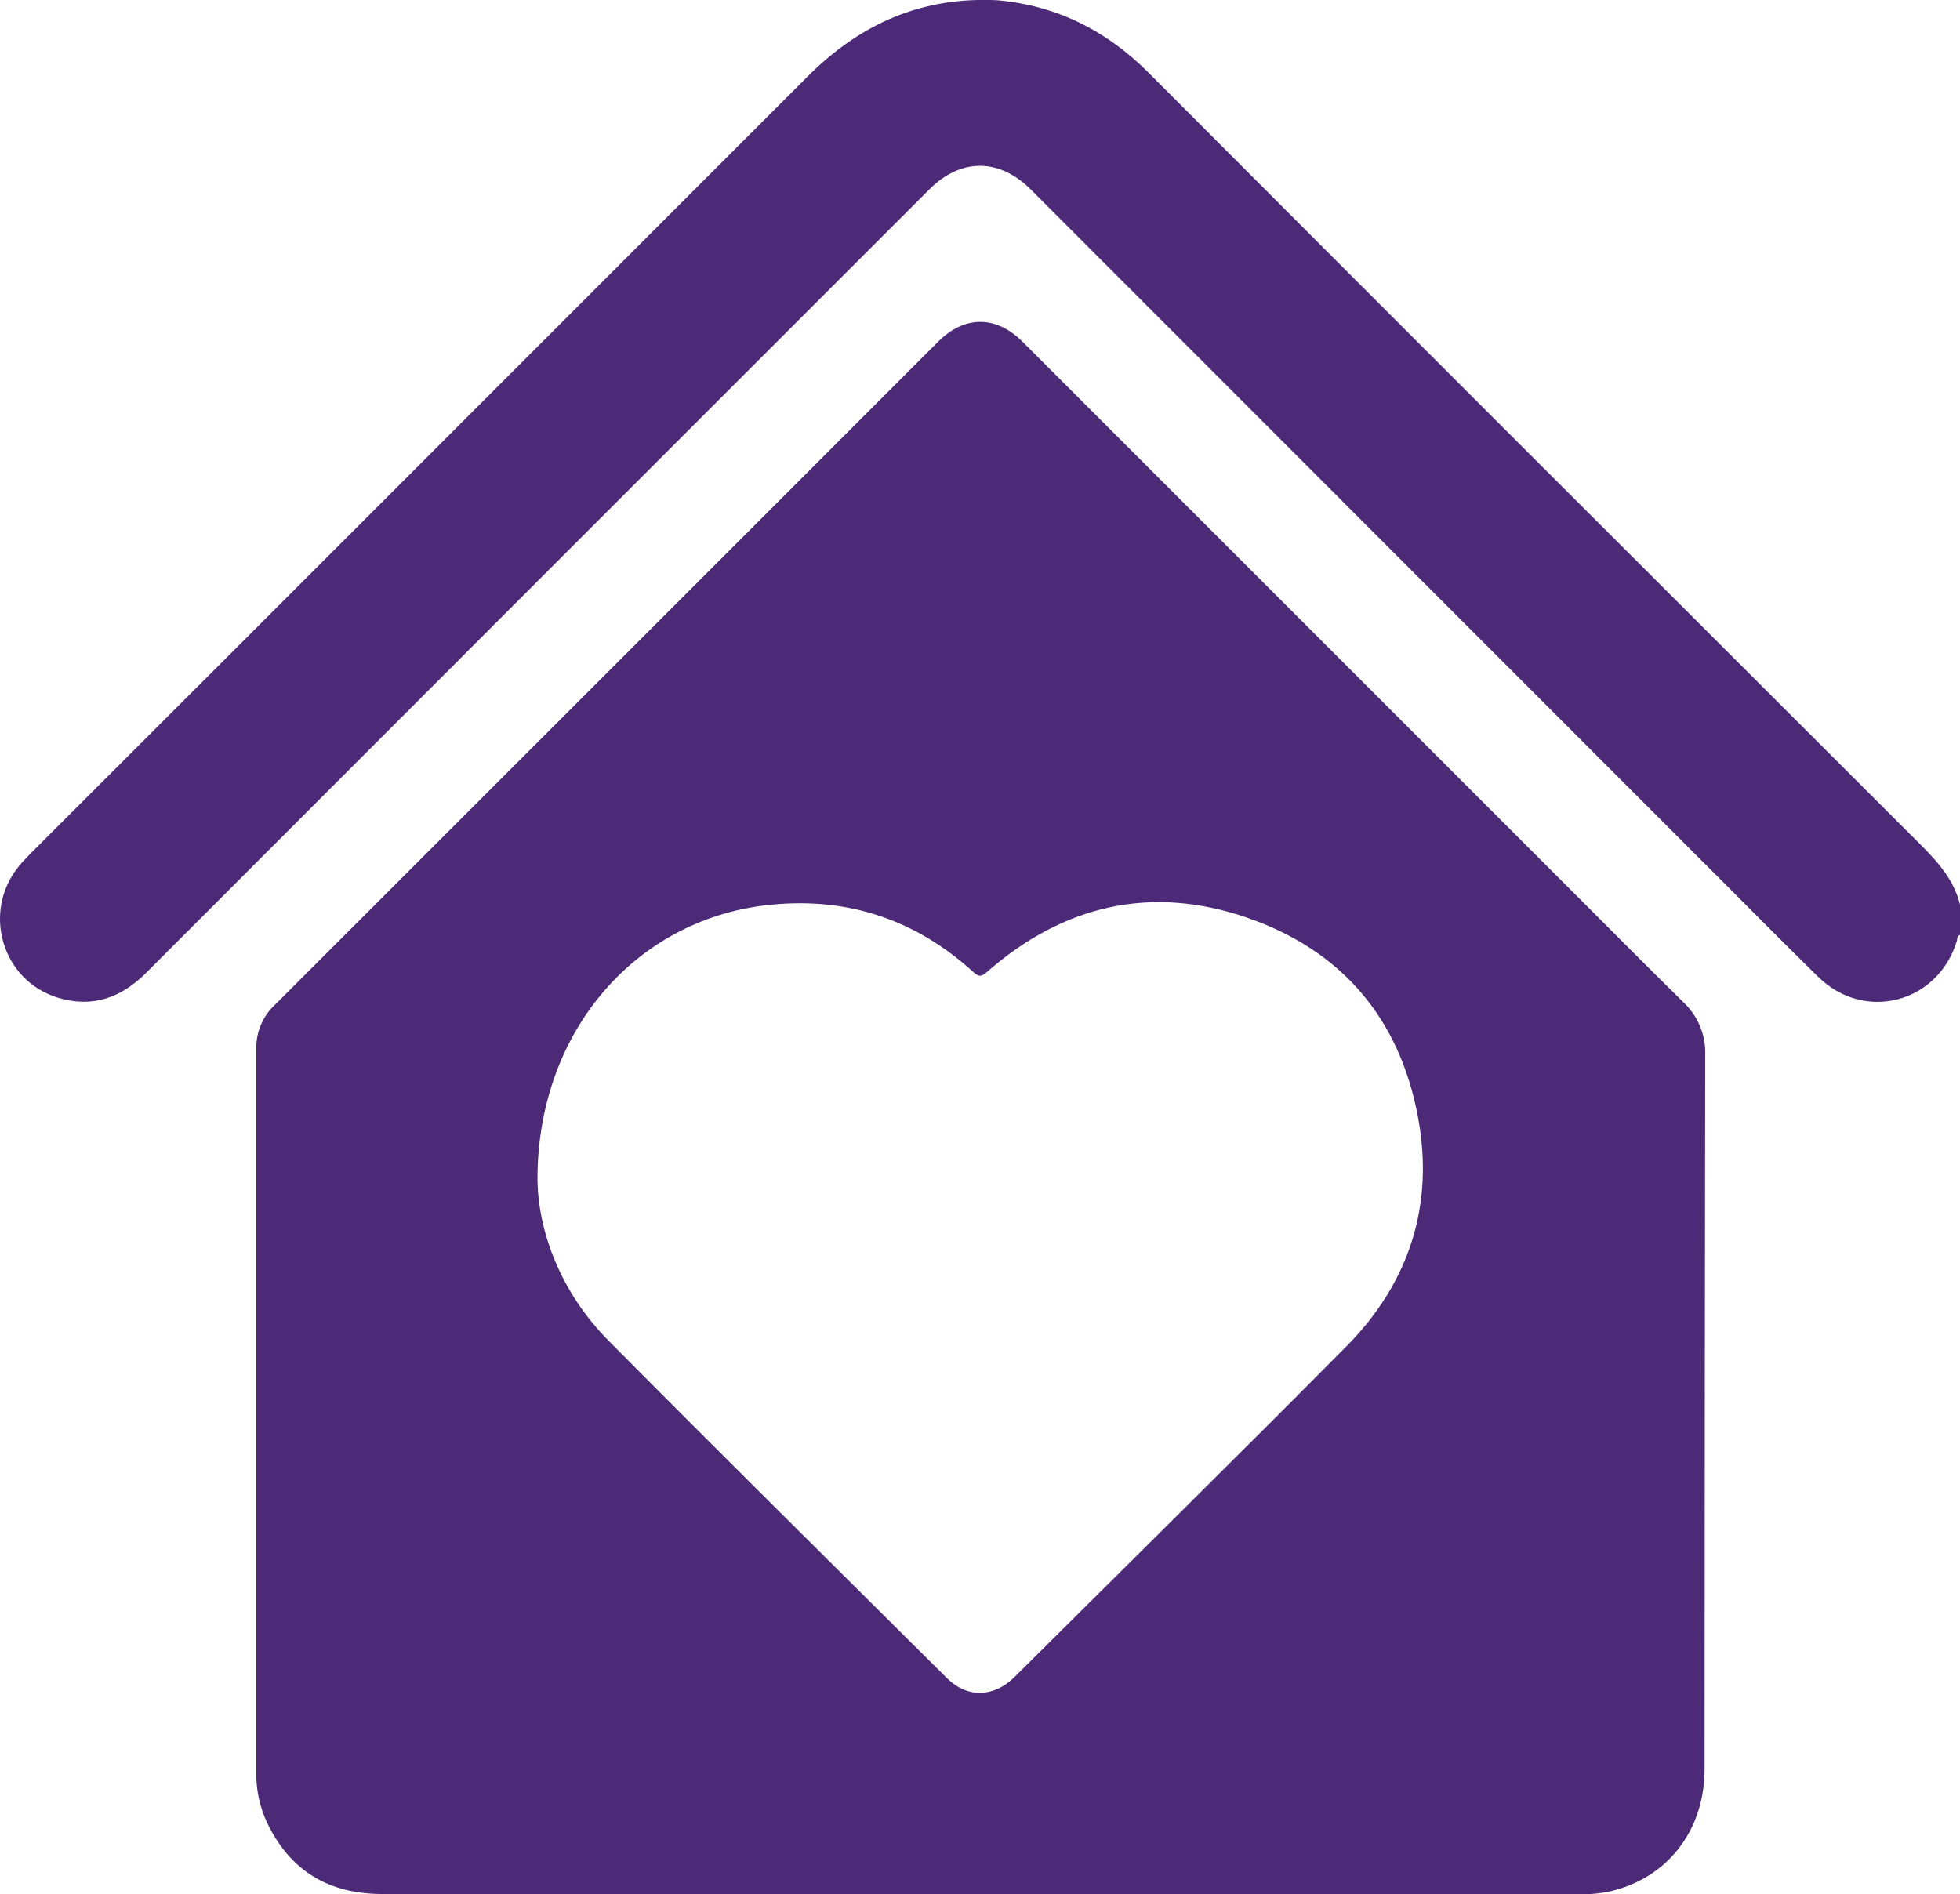
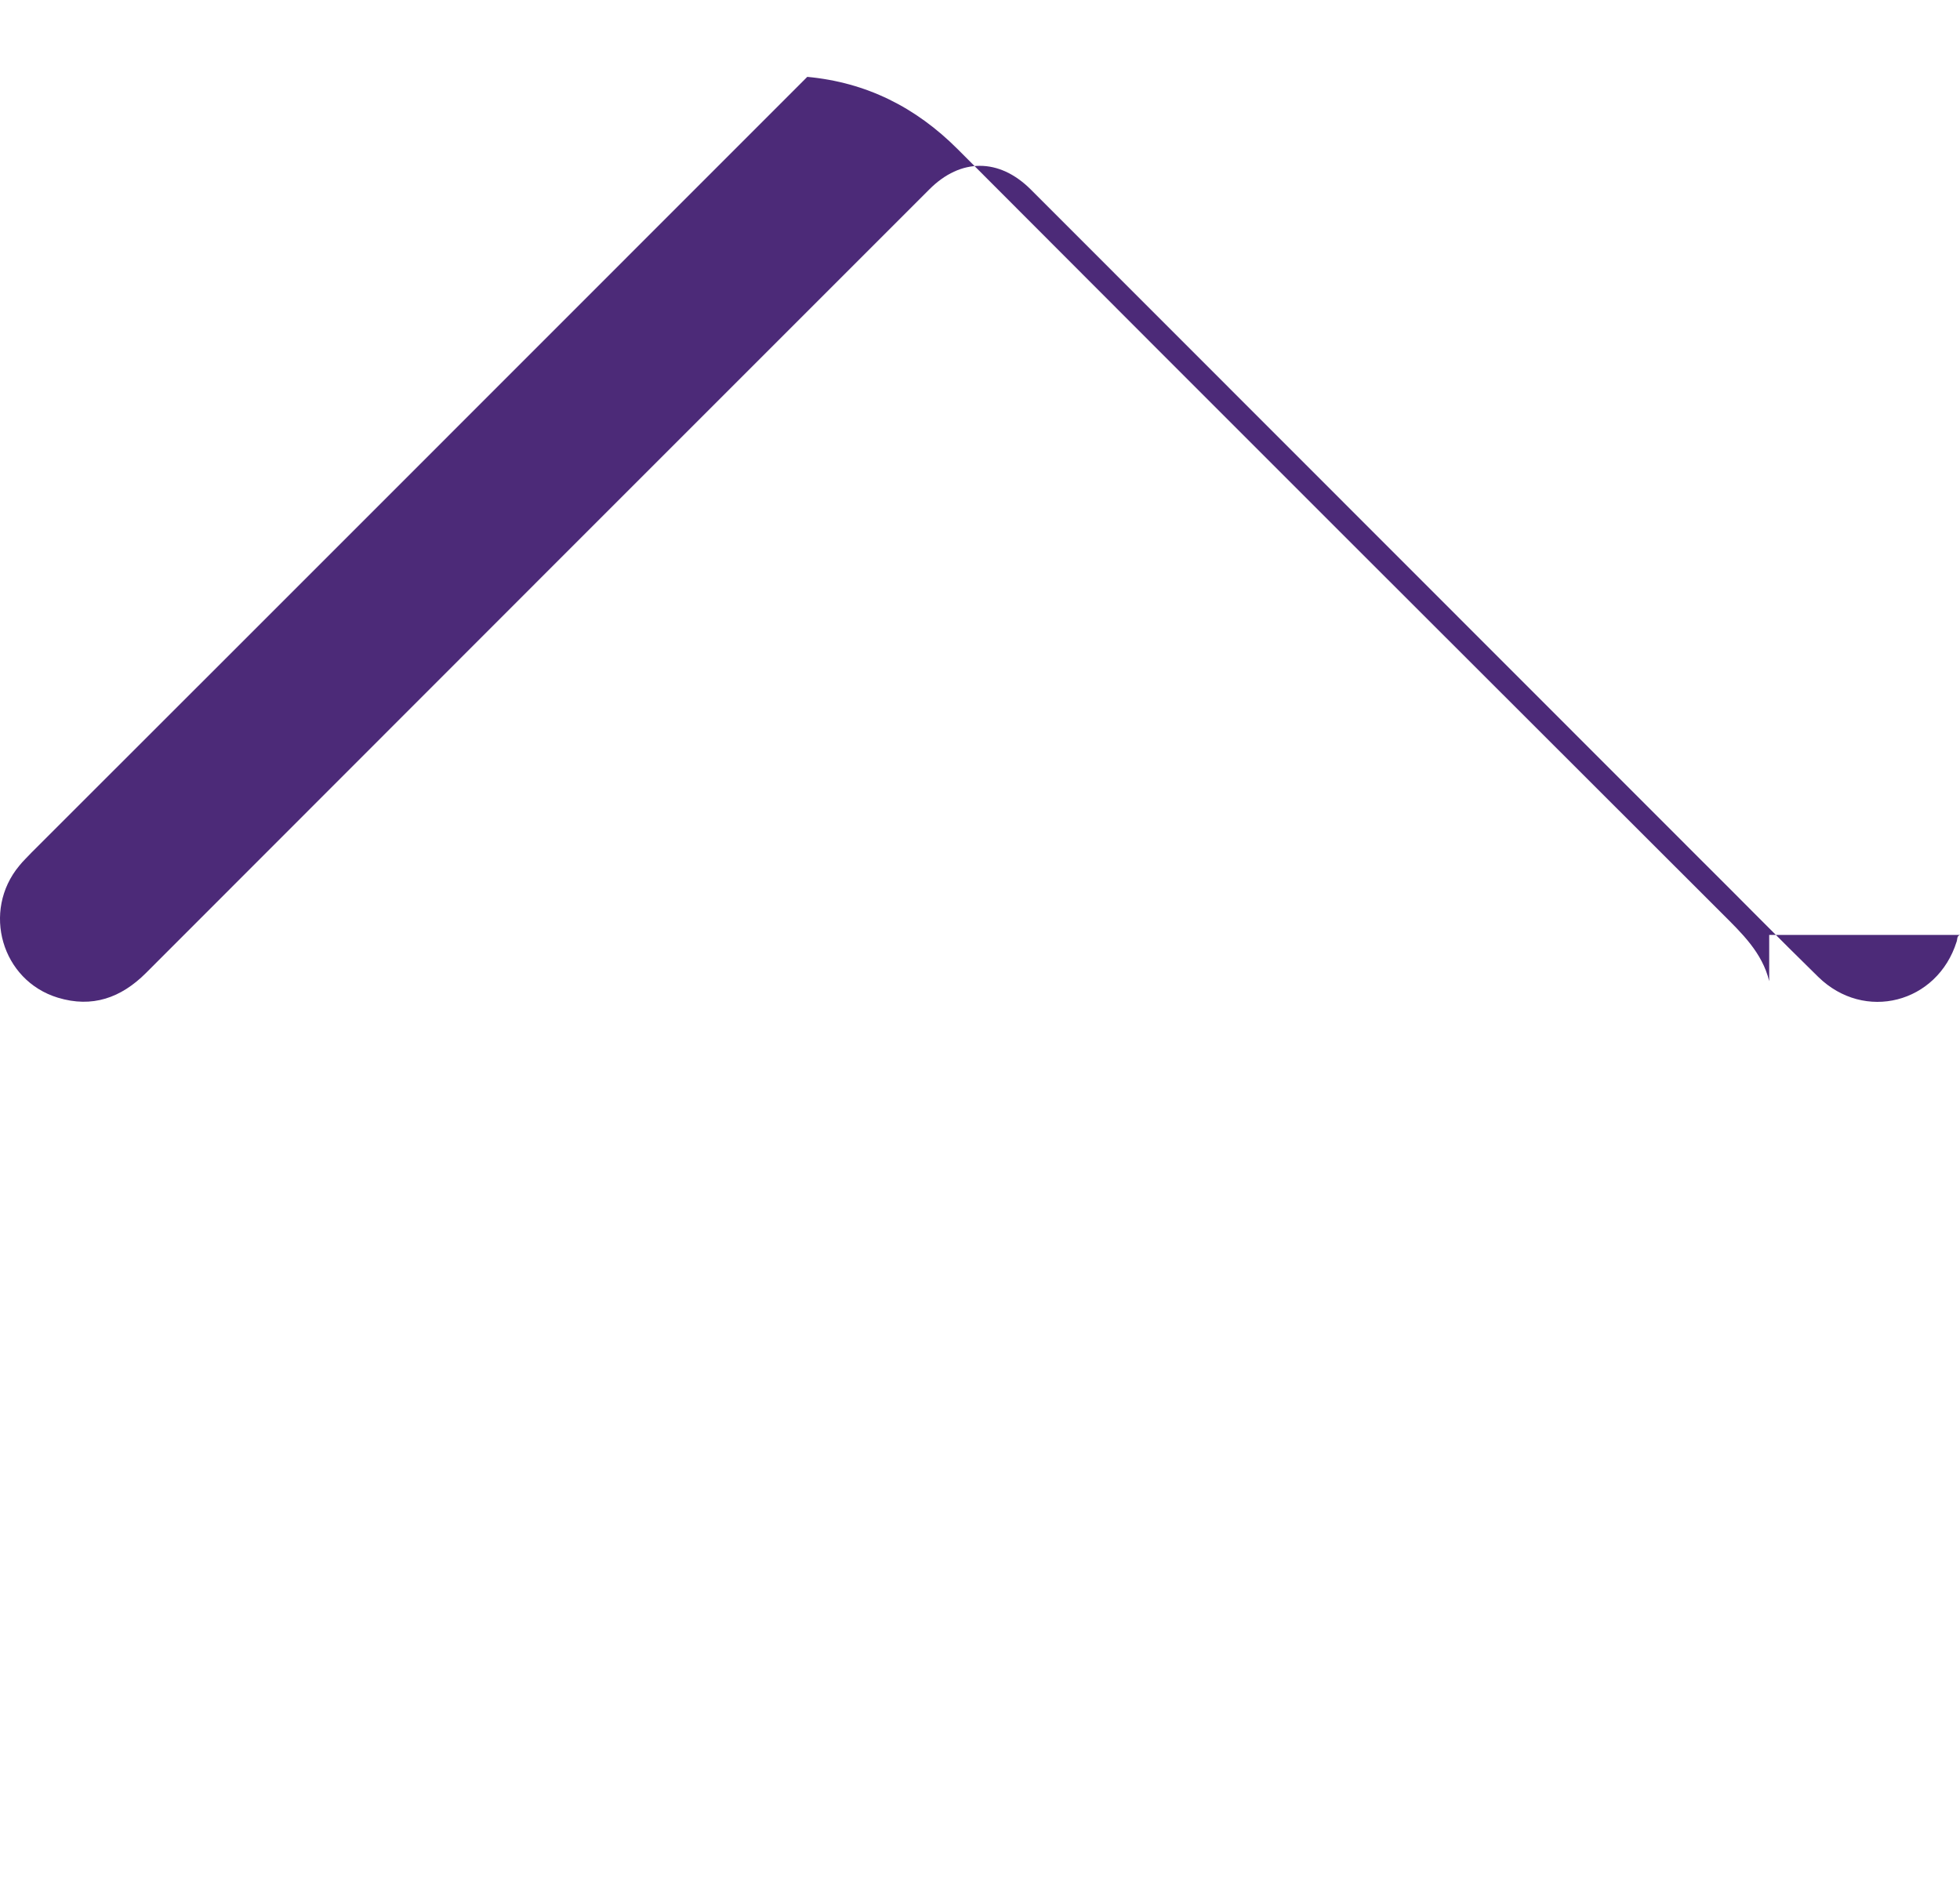
<svg xmlns="http://www.w3.org/2000/svg" version="1.1" id="Слой_2_00000168818585598145139290000002236596272340280250_" x="0px" y="0px" viewBox="0 0 640 618.5" style="enable-background:new 0 0 640 618.5;" xml:space="preserve">
  <style type="text/css">
	.st0{fill:#4C2A78;}
</style>
-   <path class="st0" d="M640,305.3c-1.1,0.4-0.8,1.4-1.1,2.2c-6.3,20.1-30.1,26.3-45.2,11.5c-13-12.7-25.7-25.7-38.6-38.5L336.5,61.8  c-10.3-10.2-22.8-10.2-33,0c-85.3,85.3-170.6,170.6-255.8,255.9c-8.2,8.2-17.6,11.5-28.8,8.1C0.5,320.2-6,297.5,6.3,282.7  c1.2-1.5,2.7-2.9,4-4.3C94.8,194,179.2,109.5,263.6,25.1C281,7.6,301.3-1.2,325.9,0.1c19.3,1.8,35.4,9.9,49.1,23.6  c83.1,83.3,166.3,166.4,249.5,249.5c6.5,6.5,13.2,12.8,15.5,22.2V305.3z" />
-   <path class="st0" d="M319.8,618.5c-65,0-130,0-194.9,0c-17.4,0-30-7.4-37.6-23.1c-2.4-5.1-3.7-10.7-3.6-16.4c0-78.9,0-157.8,0-236.7  c-0.1-5.4,2.2-10.6,6.1-14.2c72.2-72.2,144.4-144.3,216.5-216.5c8.6-8.6,18.9-8.7,27.6,0c61.1,61.1,122.2,122.2,183.3,183.3  c10.8,10.8,21.5,21.6,32.4,32.3c4.7,4.4,7.4,10.6,7.2,17.1c-0.1,77.8-0.2,155.6-0.2,233.4c0,20.5-12.7,36.3-32.1,40.2  c-3.4,0.6-6.9,0.8-10.4,0.7L319.8,618.5z M175.5,385.1c0.2,17,7.5,36.9,23.3,52.8c36.6,36.9,73.6,73.5,110.5,110.2  c6.6,6.5,15.3,6.2,22-0.5c36.1-35.9,72.4-71.7,108.3-107.9c20.6-20.8,28.8-46.2,23.4-75c-6-32.2-25-54.5-56-65.1  c-31.2-10.7-59.8-4-84.6,17.7c-1.8,1.6-2.7,1.9-4.6,0.1c-18.6-16.9-40.5-24.4-65.6-22C208.6,299.4,175.5,336,175.5,385.1z" />
+   <path class="st0" d="M640,305.3c-1.1,0.4-0.8,1.4-1.1,2.2c-6.3,20.1-30.1,26.3-45.2,11.5c-13-12.7-25.7-25.7-38.6-38.5L336.5,61.8  c-10.3-10.2-22.8-10.2-33,0c-85.3,85.3-170.6,170.6-255.8,255.9c-8.2,8.2-17.6,11.5-28.8,8.1C0.5,320.2-6,297.5,6.3,282.7  c1.2-1.5,2.7-2.9,4-4.3C94.8,194,179.2,109.5,263.6,25.1c19.3,1.8,35.4,9.9,49.1,23.6  c83.1,83.3,166.3,166.4,249.5,249.5c6.5,6.5,13.2,12.8,15.5,22.2V305.3z" />
</svg>